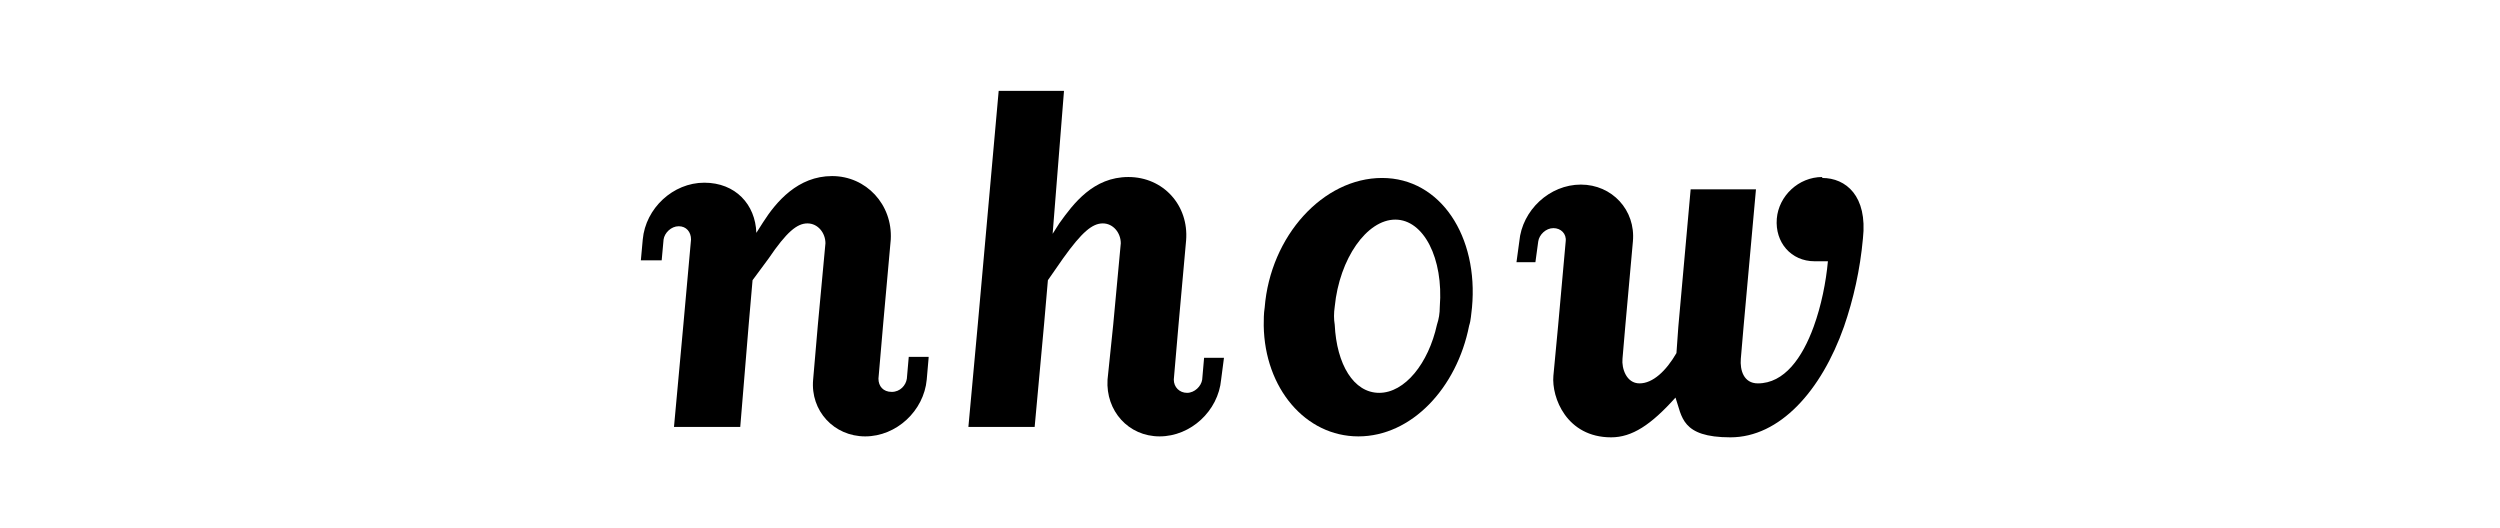
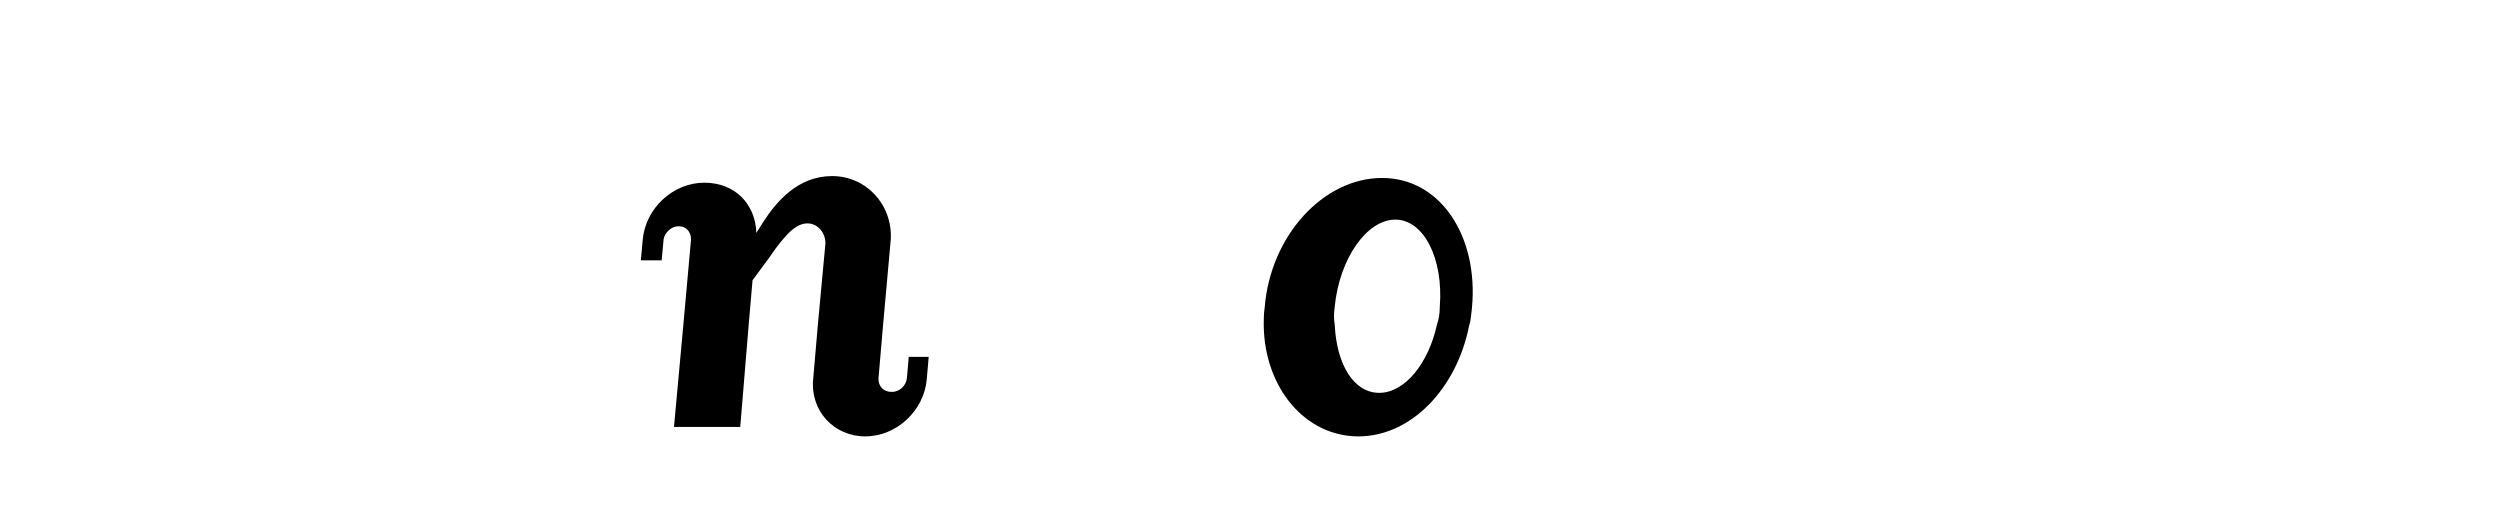
<svg xmlns="http://www.w3.org/2000/svg" id="Capa_1" version="1.1" viewBox="0 0 264.1 55.8">
  <g id="logos">
    <g>
-       <path d="M192.5,18.8c2.5,0,4.8,1.9,4.3,6.4-.3,3.3-1,6.4-2,9.3-2.4,6.8-6.8,11.7-12,11.7s-5.1-2.2-5.8-4.2c-2.6,2.9-4.6,4.2-6.8,4.2-4.7,0-6.3-4.2-6.1-6.5l.5-5.3.8-8.9c.1-.8-.5-1.4-1.3-1.4s-1.5.7-1.6,1.4l-.3,2.2h-2l.3-2.2c.3-3.3,3.2-6,6.5-6s5.8,2.7,5.5,6l-.8,8.9-.3,3.5c-.1,1,.4,2.6,1.8,2.6s2.8-1.3,3.9-3.2l.2-2.8,1.3-14.5h6.9l-1.3,14.4-.3,3.5c-.1,1.2.3,2.6,1.8,2.6,2.8,0,4.7-2.7,5.9-6,.8-2.2,1.3-4.7,1.5-6.9,0,0-.7,0-1.4,0-2.5,0-4.2-2-4-4.5.2-2.4,2.3-4.4,4.8-4.4Z" />
      <path d="M146,18.8c6.2,0,10.2,6.2,9.5,13.7-.1.7-.1,1.3-.3,1.9-1.3,6.6-6.1,11.7-11.7,11.7s-9.9-5.1-10-11.7c0-.6,0-1.3.1-1.9.6-7.6,6.2-13.7,12.4-13.7ZM152.1,32.4c.4-5.1-1.7-9.2-4.7-9.2s-5.9,4.1-6.4,9.2c-.1.7-.1,1.3,0,1.9.2,4.2,2,7.2,4.7,7.2s5.2-3.1,6.1-7.2c.2-.6.3-1.2.3-1.9Z" />
-       <path d="M129.3,37.8l-.3,2.3c-.3,3.3-3.2,6-6.5,6s-5.7-2.7-5.5-6l.6-5.8.8-8.6c0-1.1-.8-2.1-1.9-2.1s-2.2.9-4.2,3.7l-1.6,2.3-.4,4.6-1,10.9h-7l1-10.9,2.2-24.6h6.9l-1.2,15.1.7-1.1c1.5-2.1,3.6-4.9,7.3-4.9s6.4,3,6.1,6.7l-.8,8.9-.5,5.8c0,.8.6,1.4,1.4,1.4s1.5-.7,1.6-1.4l.2-2.3h2.1Z" />
      <path d="M98.1,37.8l-.2,2.3c-.3,3.3-3.2,6-6.5,6s-5.8-2.7-5.5-6l.5-5.8.8-8.6c0-1.1-.8-2.1-1.9-2.1s-2.2.9-4.1,3.7l-1.7,2.3-.4,4.6-.9,10.9h-7l1-10.9.8-8.9c0-.8-.5-1.4-1.3-1.4s-1.5.7-1.6,1.4l-.2,2.2h-2.2l.2-2.2c.3-3.3,3.2-6,6.5-6s5.4,2.3,5.5,5.3l.7-1.1c1.4-2.2,3.7-4.9,7.3-4.9s6.4,3,6.2,6.7l-.8,8.9-.5,5.8c0,.8.5,1.4,1.4,1.4s1.5-.7,1.6-1.4l.2-2.3h2.1Z" />
    </g>
  </g>
</svg>